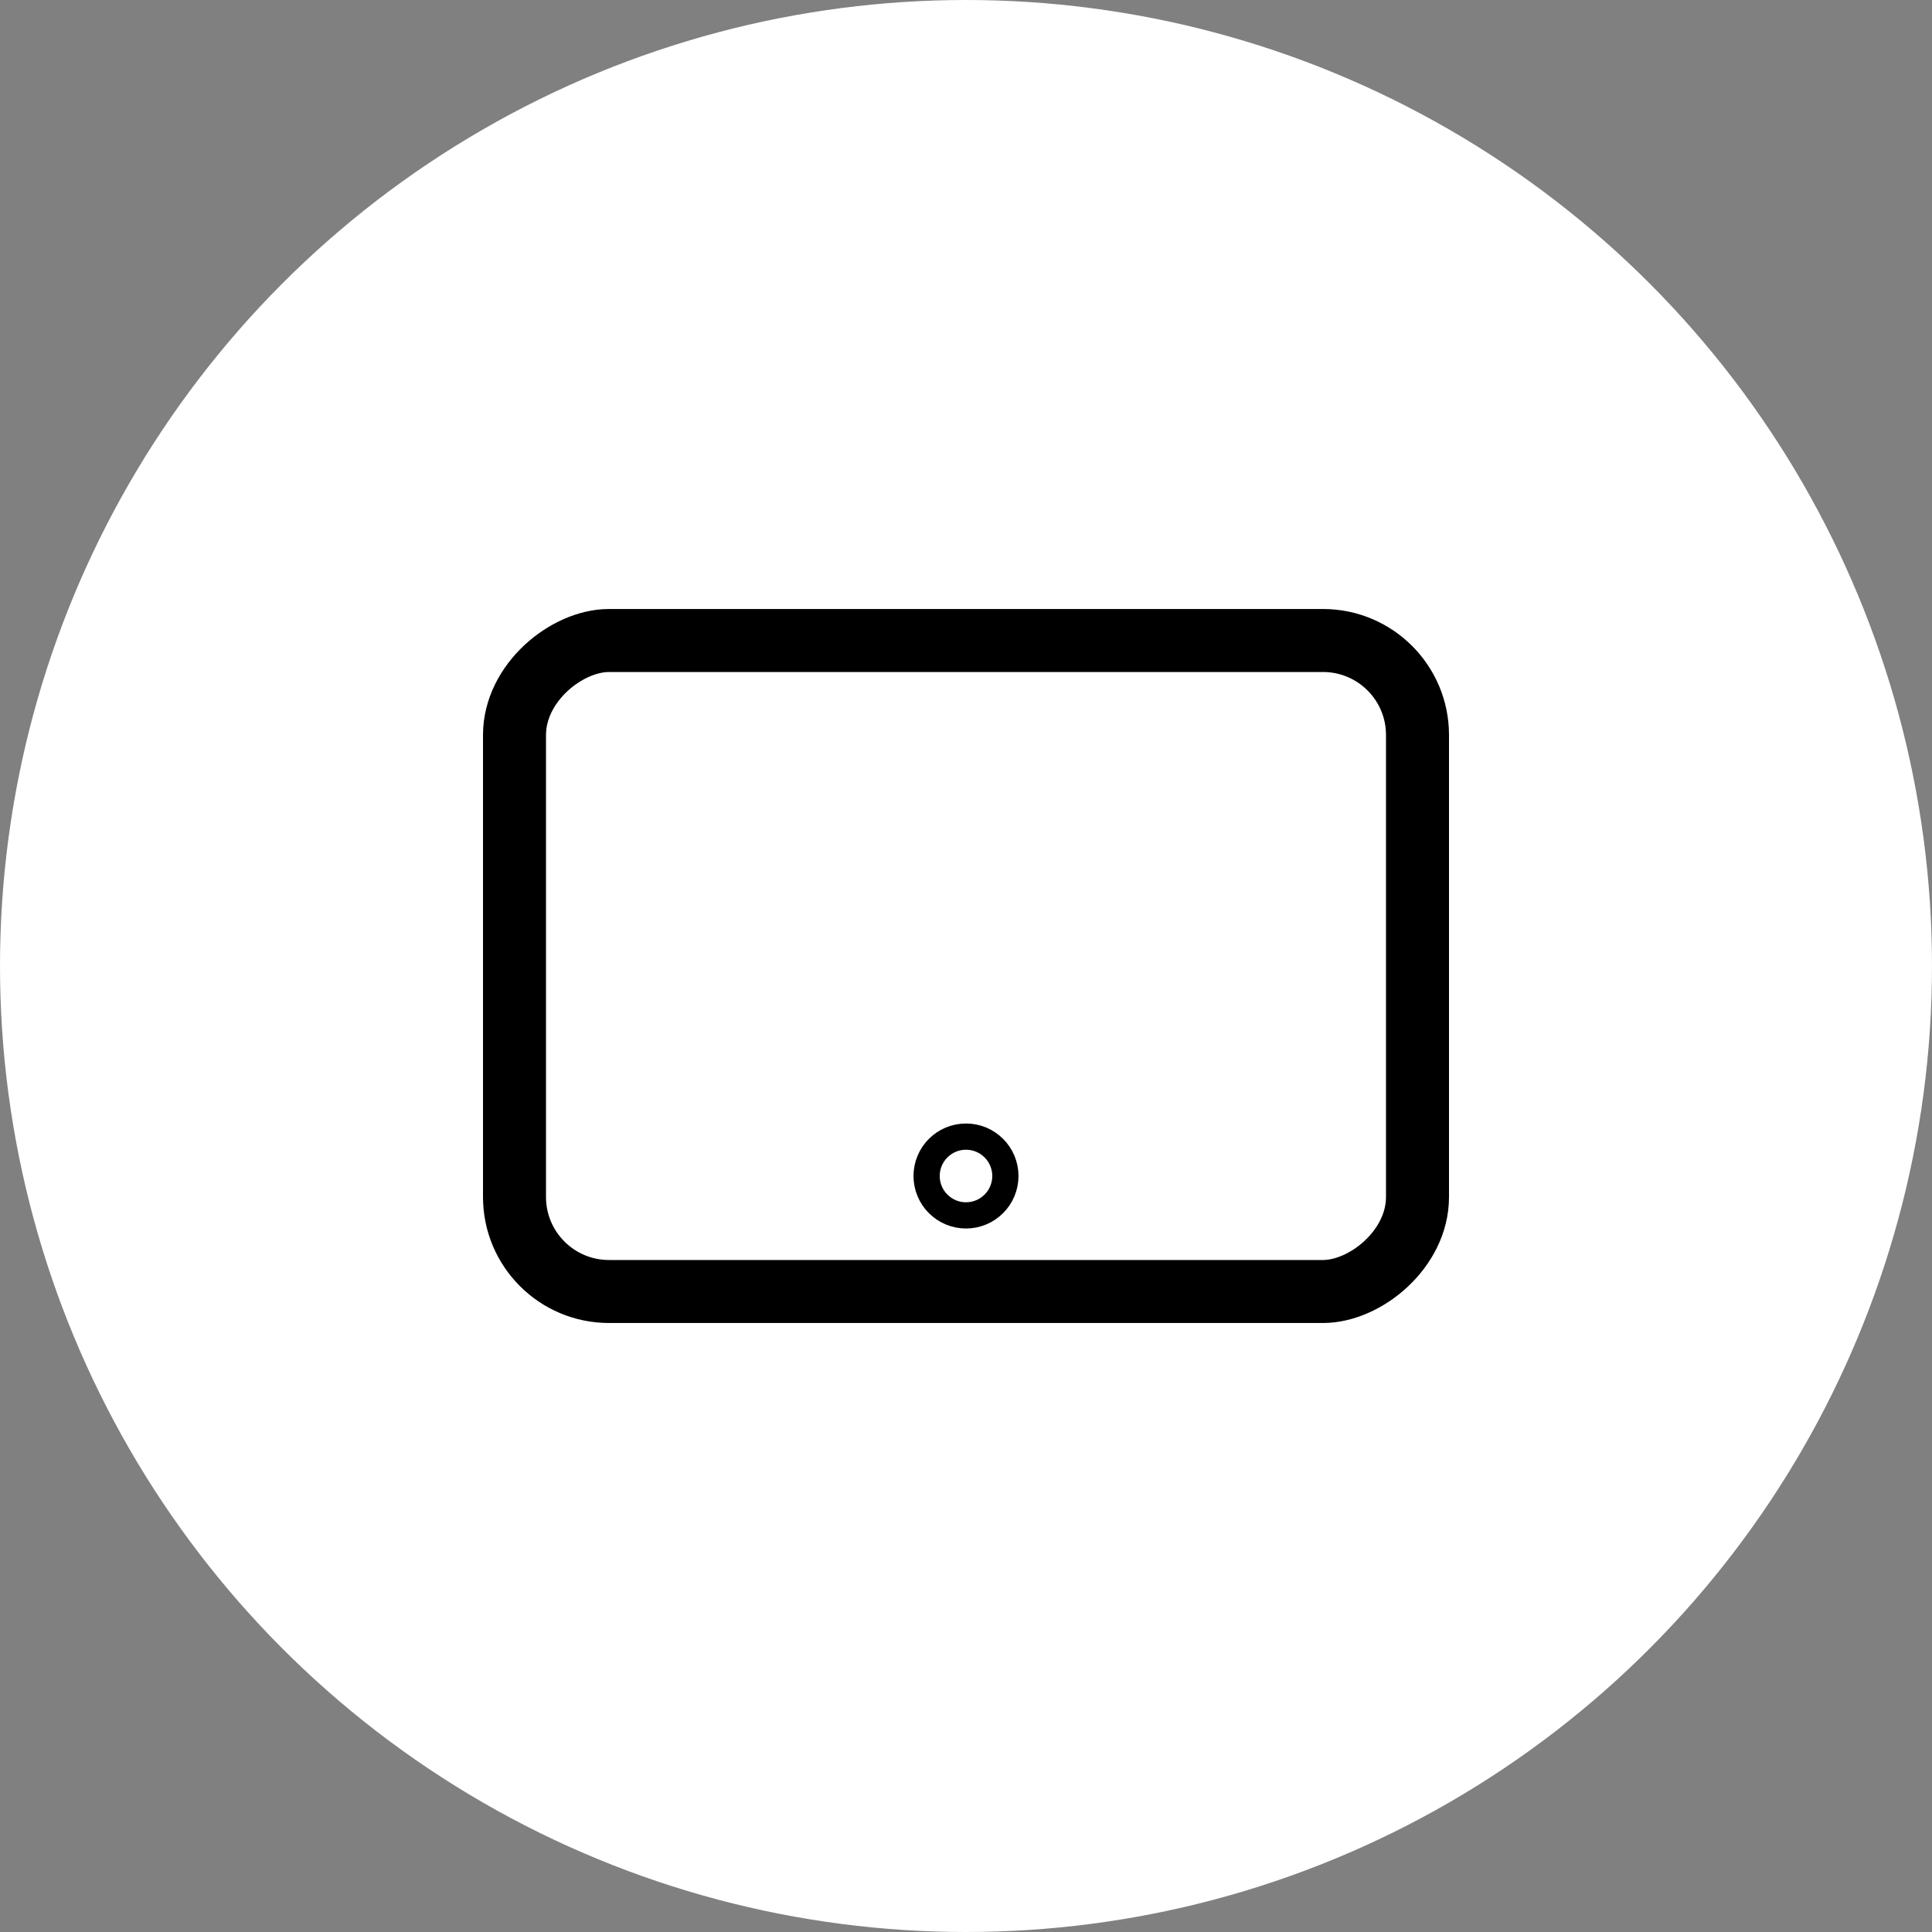
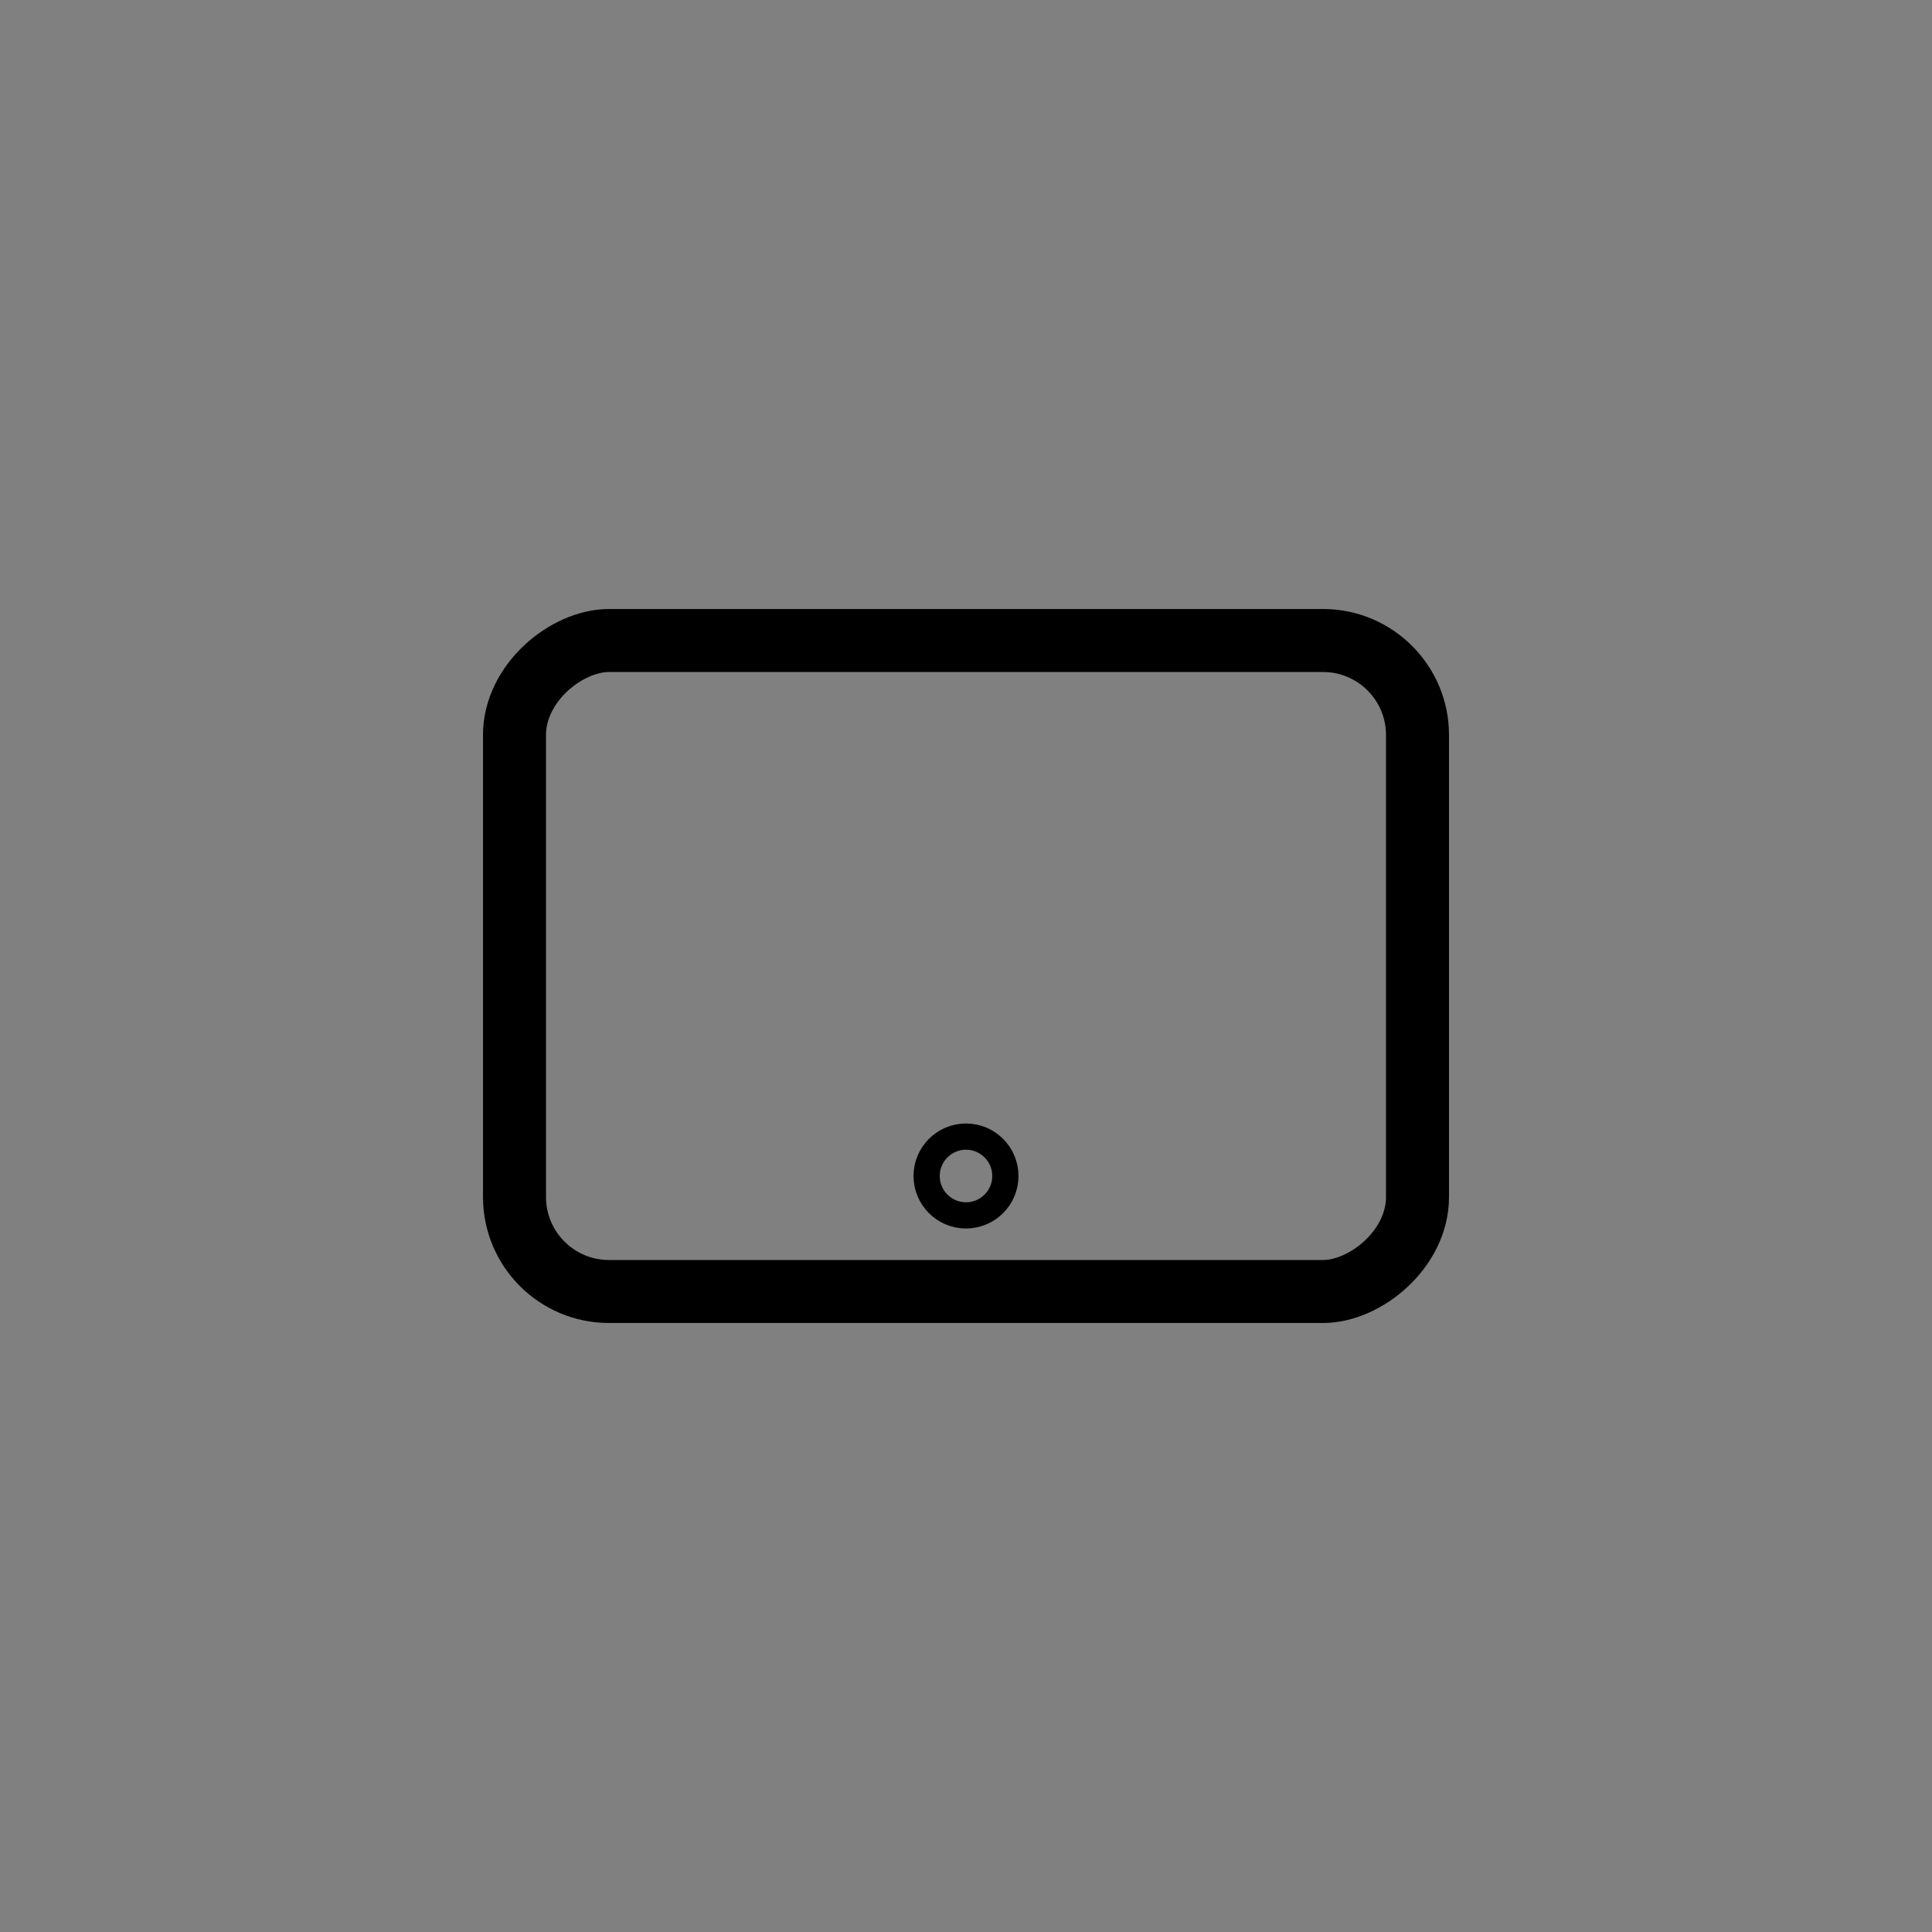
<svg xmlns="http://www.w3.org/2000/svg" width="184" height="184" viewBox="0 0 184 184" fill="none">
  <rect x="0" y="0" width="184" height="184" fill="#808080" stroke="none" />
-   <circle cx="92" cy="92" r="92" fill="white" />
  <rect x="49" y="123" width="62" height="86" rx="9" transform="rotate(-90 49 123)" stroke="black" stroke-width="6" />
  <circle cx="92" cy="112" r="3.751" transform="rotate(-90 92 112)" stroke="black" stroke-width="2.497" />
</svg>